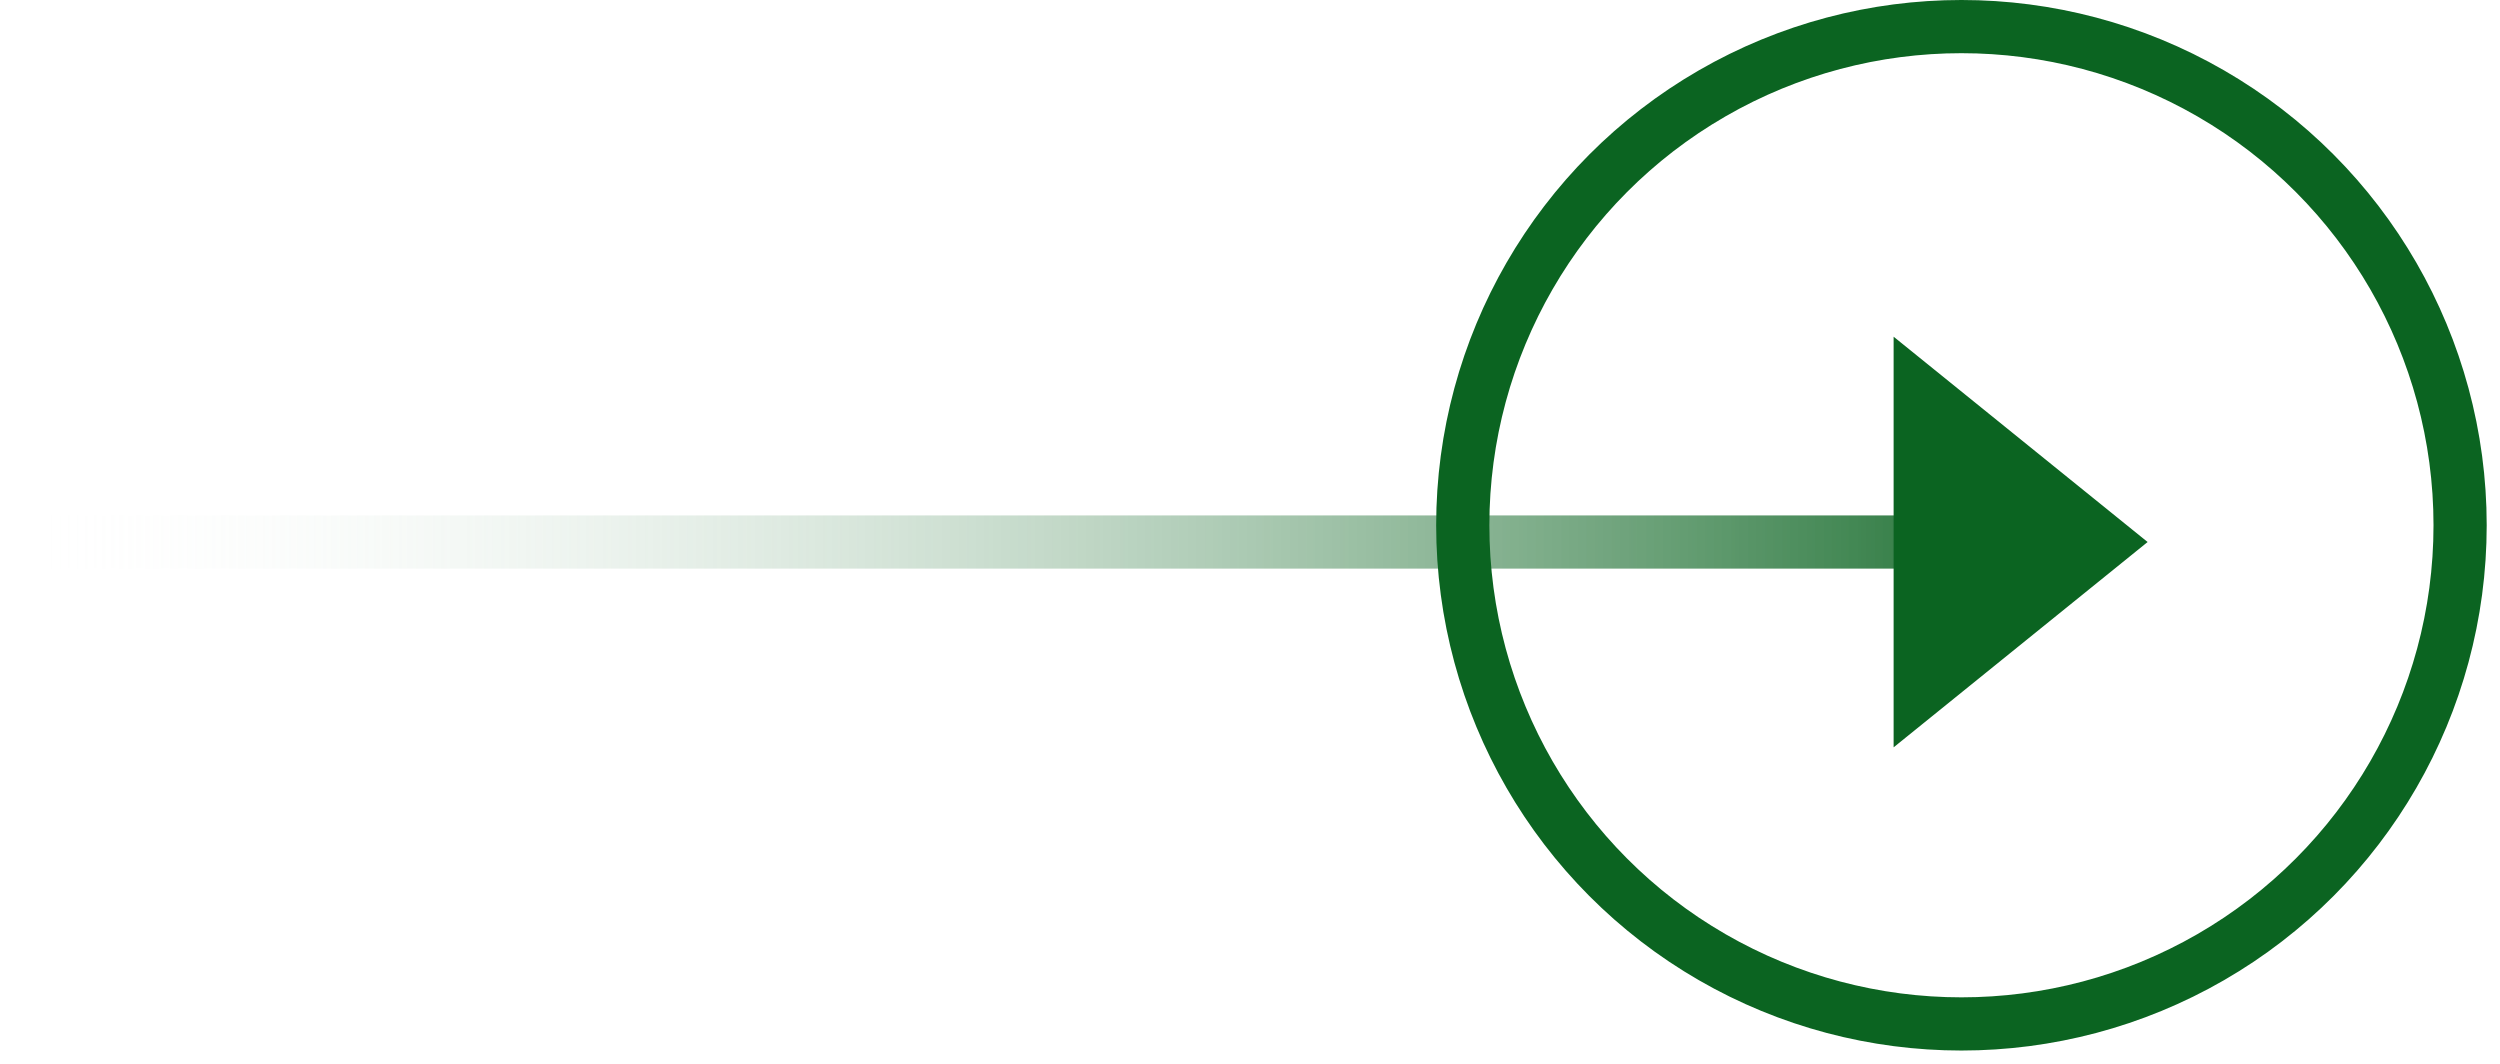
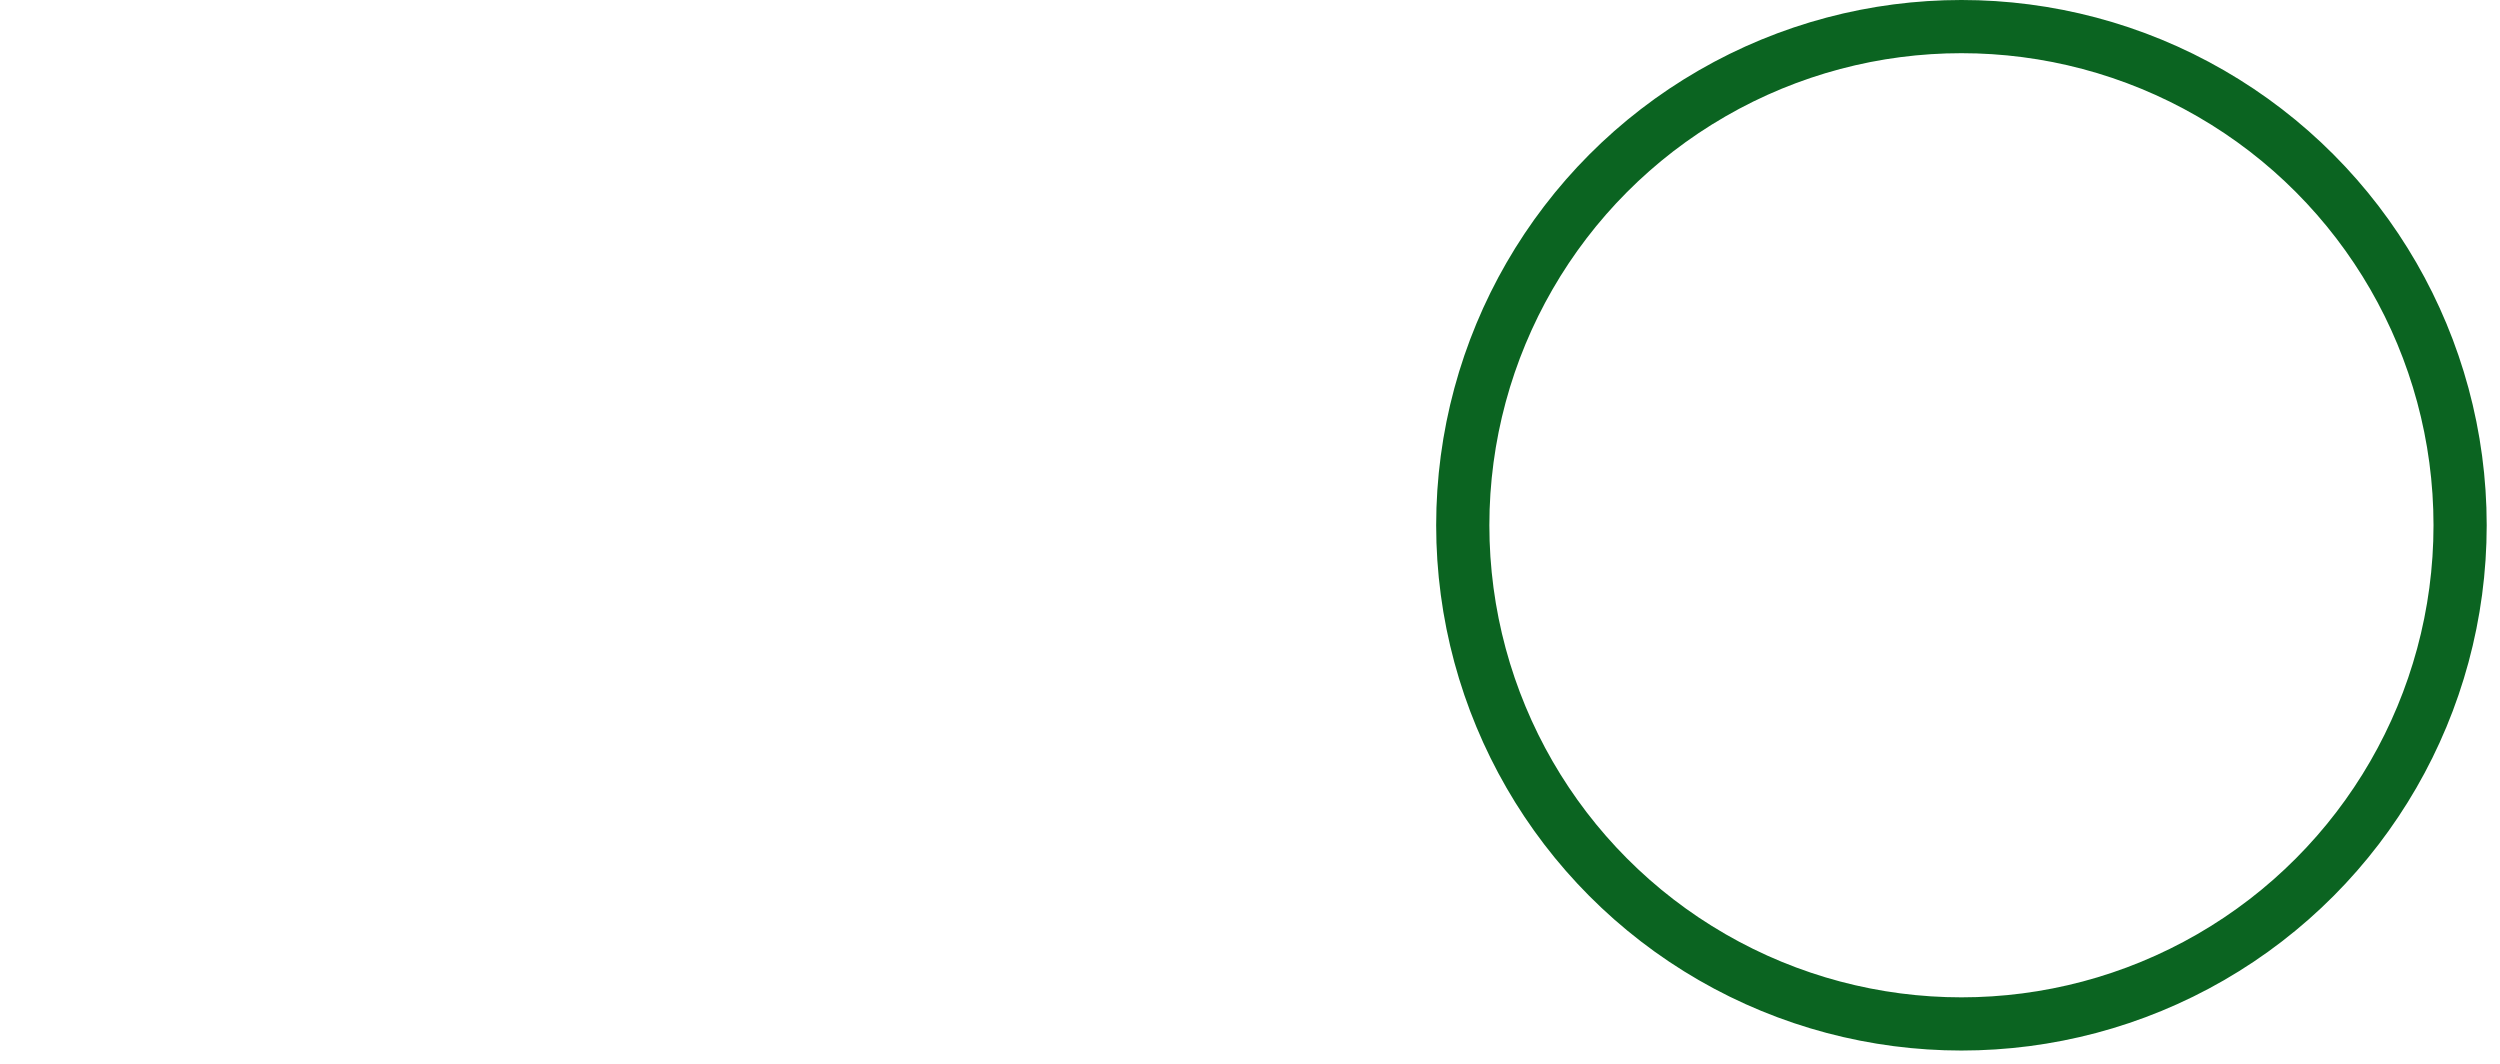
<svg xmlns="http://www.w3.org/2000/svg" viewBox="0 0 94 40">
  <linearGradient id="A" gradientUnits="userSpaceOnUse" x1="76.932" y1="20.384" x2=".493" y2="20.384">
    <stop offset="0" stop-color="#0b6421" stop-opacity=".94" />
    <stop offset="1" stop-color="#fff" stop-opacity="0" />
  </linearGradient>
-   <path d="M0.49,20.38h76.44" fill="none" stroke="url(#A)" stroke-width="2" />
-   <path d="M80.75 20.38L71.2 28.1V12.66l9.55 7.72z" fill="#0b6421" />
  <circle cx="73.75" cy="19.75" r="18.75" fill="none" stroke="#0b6421" stroke-width="2" />
</svg>